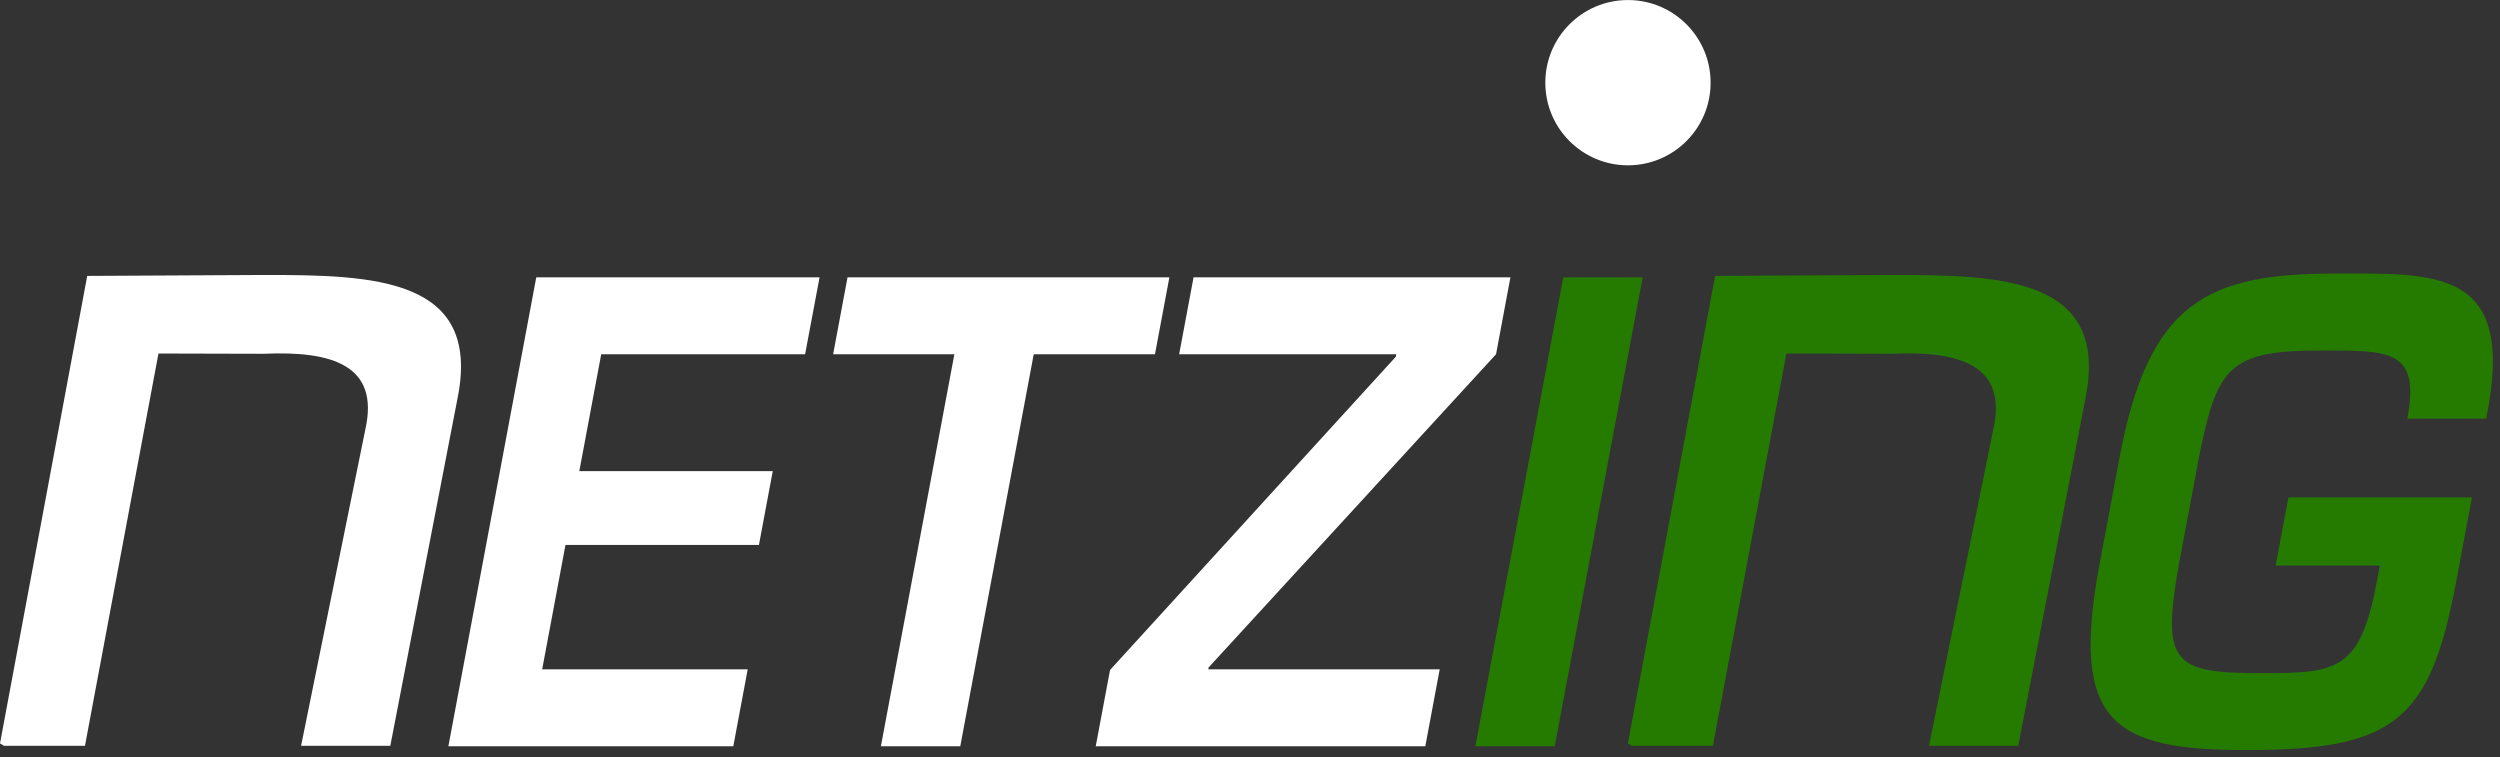
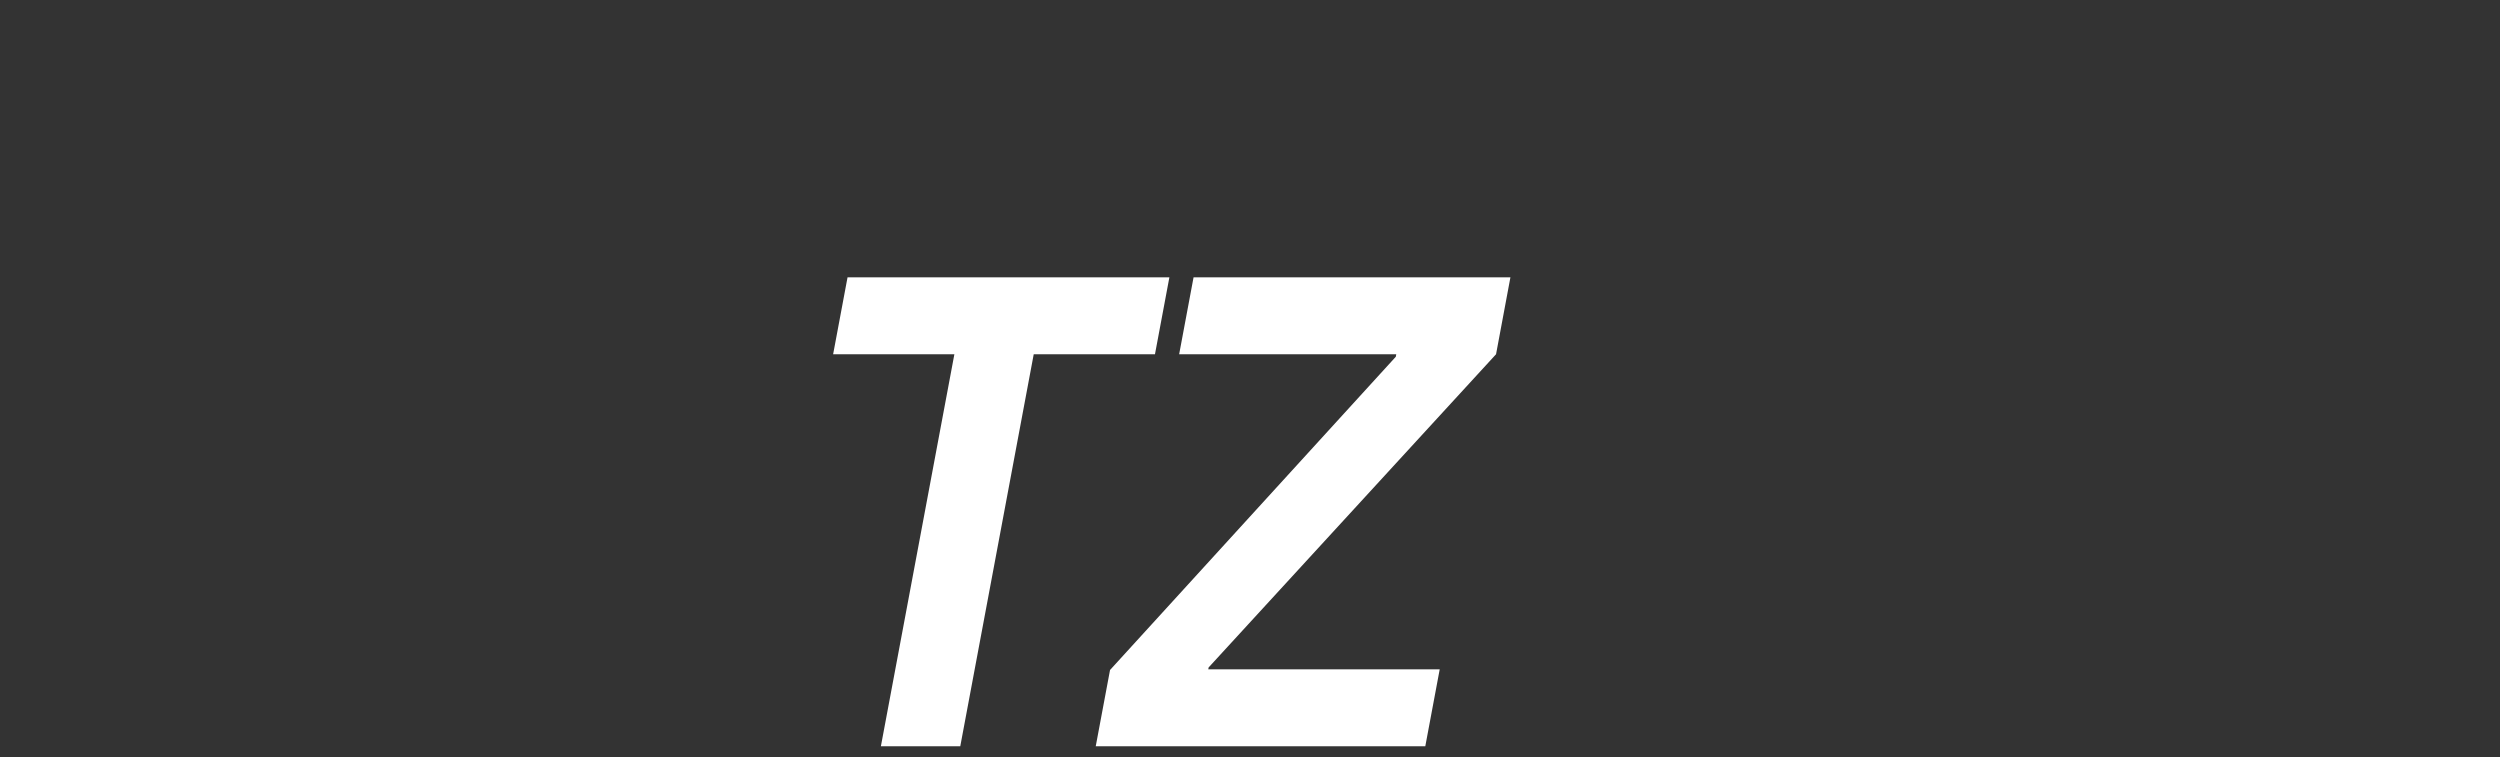
<svg xmlns="http://www.w3.org/2000/svg" width="100%" height="100%" viewBox="0 0 274 83" version="1.1" xml:space="preserve" style="fill-rule:evenodd;clip-rule:evenodd;stroke-linejoin:round;stroke-miterlimit:1.414;">
  <rect x="0" y="0" width="274" height="83" fill="#333333" stroke="none" />
  <g transform="matrix(1,0,0,1,-0.2,-67.188)">
    <g transform="matrix(4.167,0,0,4.167,0,0)">
-       <path d="M42.962,35.733L42.961,35.739L45.101,35.739L47.033,25.422L49.802,25.429C51.623,25.346 52.844,25.744 52.478,27.403L50.784,35.739L53.132,35.739L54.896,26.617C55.55,23.419 52.684,23.356 49.815,23.356L45.159,23.381L42.865,35.678L42.962,35.733ZM60.238,29.207L59.902,30.998L62.642,30.998L62.559,31.444C62.121,33.778 61.503,33.829 59.517,33.829C57.197,33.829 56.899,33.565 57.354,30.983L57.885,28.154C58.36,25.769 58.672,25.342 61.107,25.342C62.919,25.342 63.705,25.326 63.366,27.135L65.439,27.135C66.254,23.171 64.139,23.319 61.486,23.319C58.124,23.319 56.567,24.043 55.797,28.154L55.267,30.983C54.484,35.161 55.659,35.852 59.138,35.852C63.008,35.852 63.961,35.094 64.646,31.444L65.064,29.207L60.238,29.207ZM43.253,23.418L41.165,23.418L38.854,35.752L40.94,35.752L43.253,23.418Z" style="fill:rgb(37,122,0);" />
-     </g>
+       </g>
    <g transform="matrix(4.167,0,0,4.167,0,0)">
-       <path d="M15.861,25.441L21.224,25.441L21.604,23.418L14.153,23.418L11.841,35.752L19.335,35.752L19.714,33.729L14.308,33.729L14.921,30.457L20.009,30.457L20.373,28.516L15.285,28.516L15.861,25.441Z" style="fill:white;" />
      <path d="M27.237,25.441L30.426,25.441L30.805,23.418L22.34,23.418L21.961,25.441L25.15,25.441L23.217,35.752L25.305,35.752L27.237,25.441Z" style="fill:white;" />
      <path d="M39.775,23.418L31.441,23.418L31.062,25.441L36.772,25.441L36.761,25.506L29.244,33.746L28.868,35.752L37.536,35.752L37.915,33.729L31.828,33.729L31.836,33.68L39.397,25.441L39.775,23.418Z" style="fill:white;" />
-       <path d="M0.145,35.733L0.144,35.739L2.283,35.739L4.216,25.422L6.984,25.429C8.806,25.346 10.026,25.744 9.66,27.403L7.967,35.739L10.314,35.739L12.079,26.617C12.733,23.419 9.867,23.356 6.999,23.356L2.342,23.381L0.048,35.678L0.145,35.733Z" style="fill:white;fill-rule:nonzero;" />
-       <path d="M40.693,18.299C40.693,17.098 41.666,16.125 42.867,16.125C44.067,16.125 45.04,17.098 45.04,18.299C45.04,19.499 44.067,20.472 42.867,20.472C41.666,20.472 40.693,19.499 40.693,18.299Z" style="fill:white;fill-rule:nonzero;" />
    </g>
  </g>
</svg>